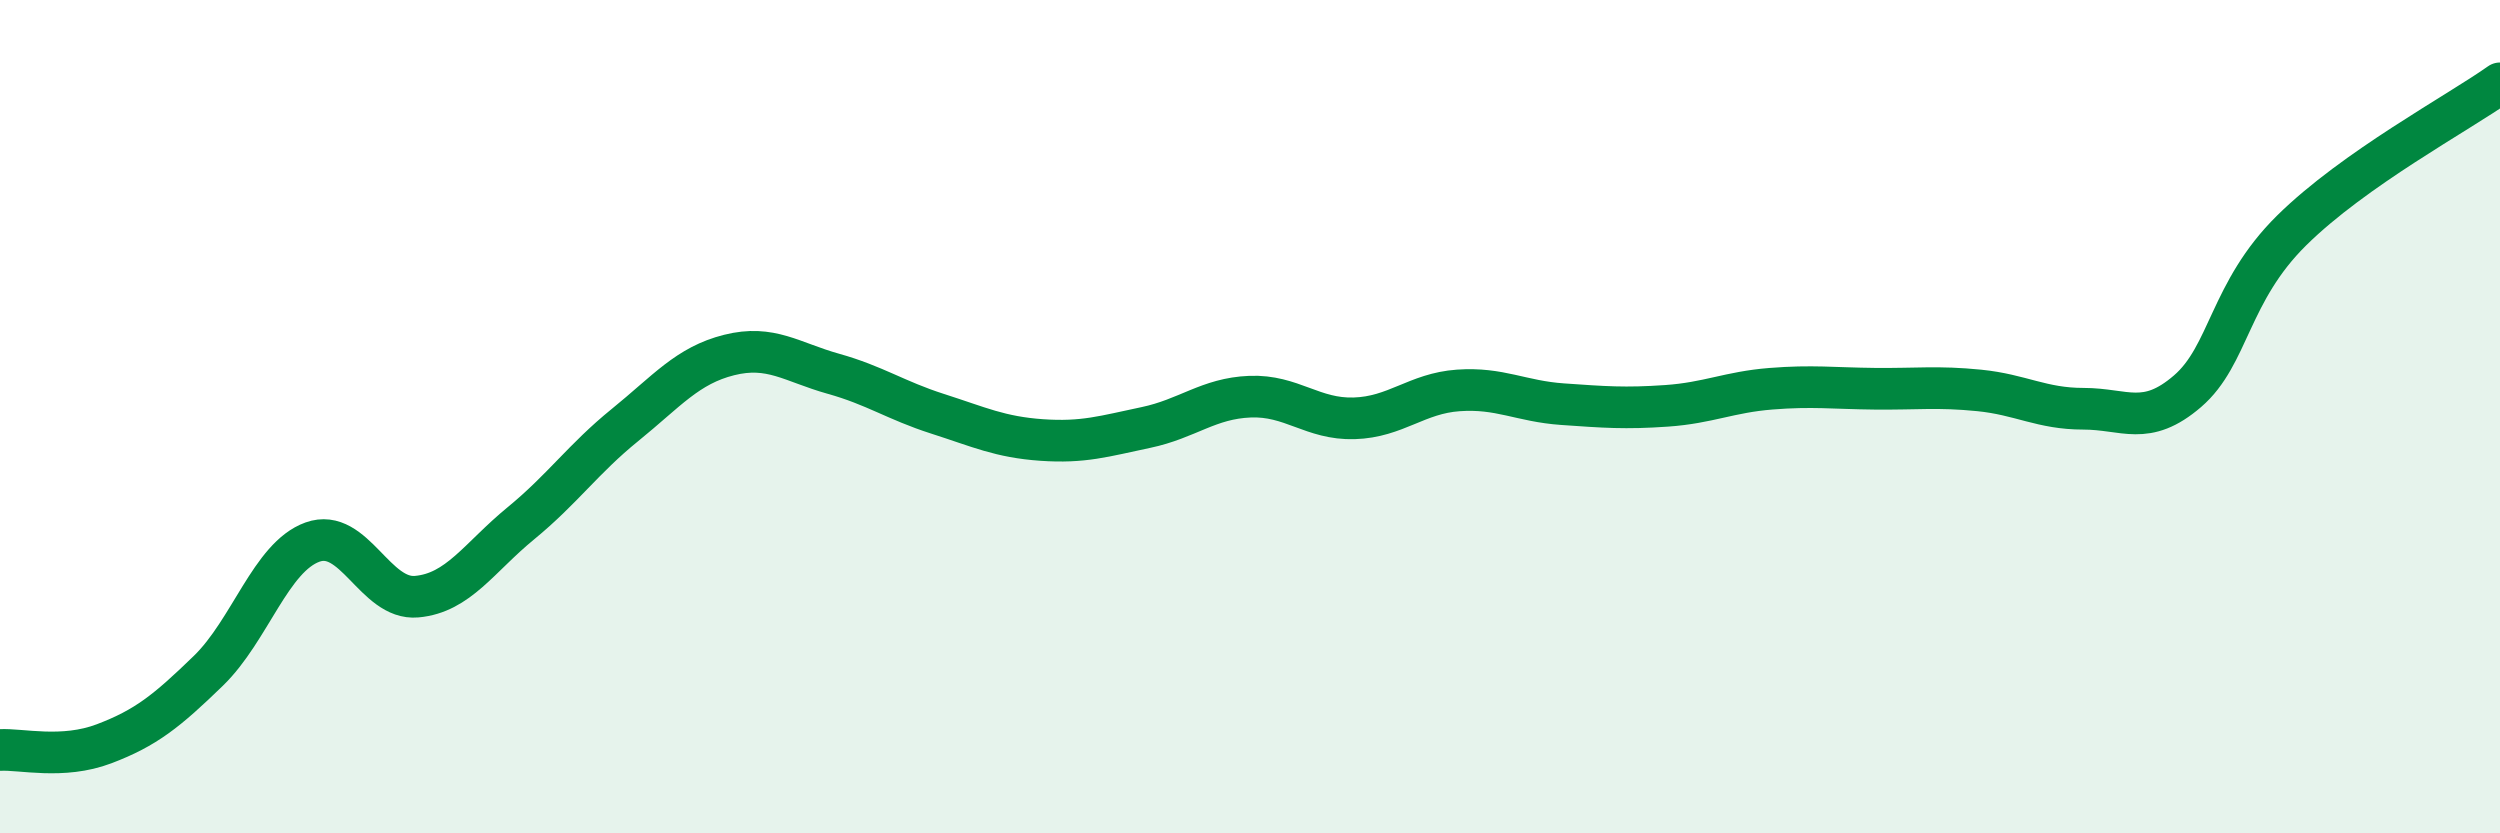
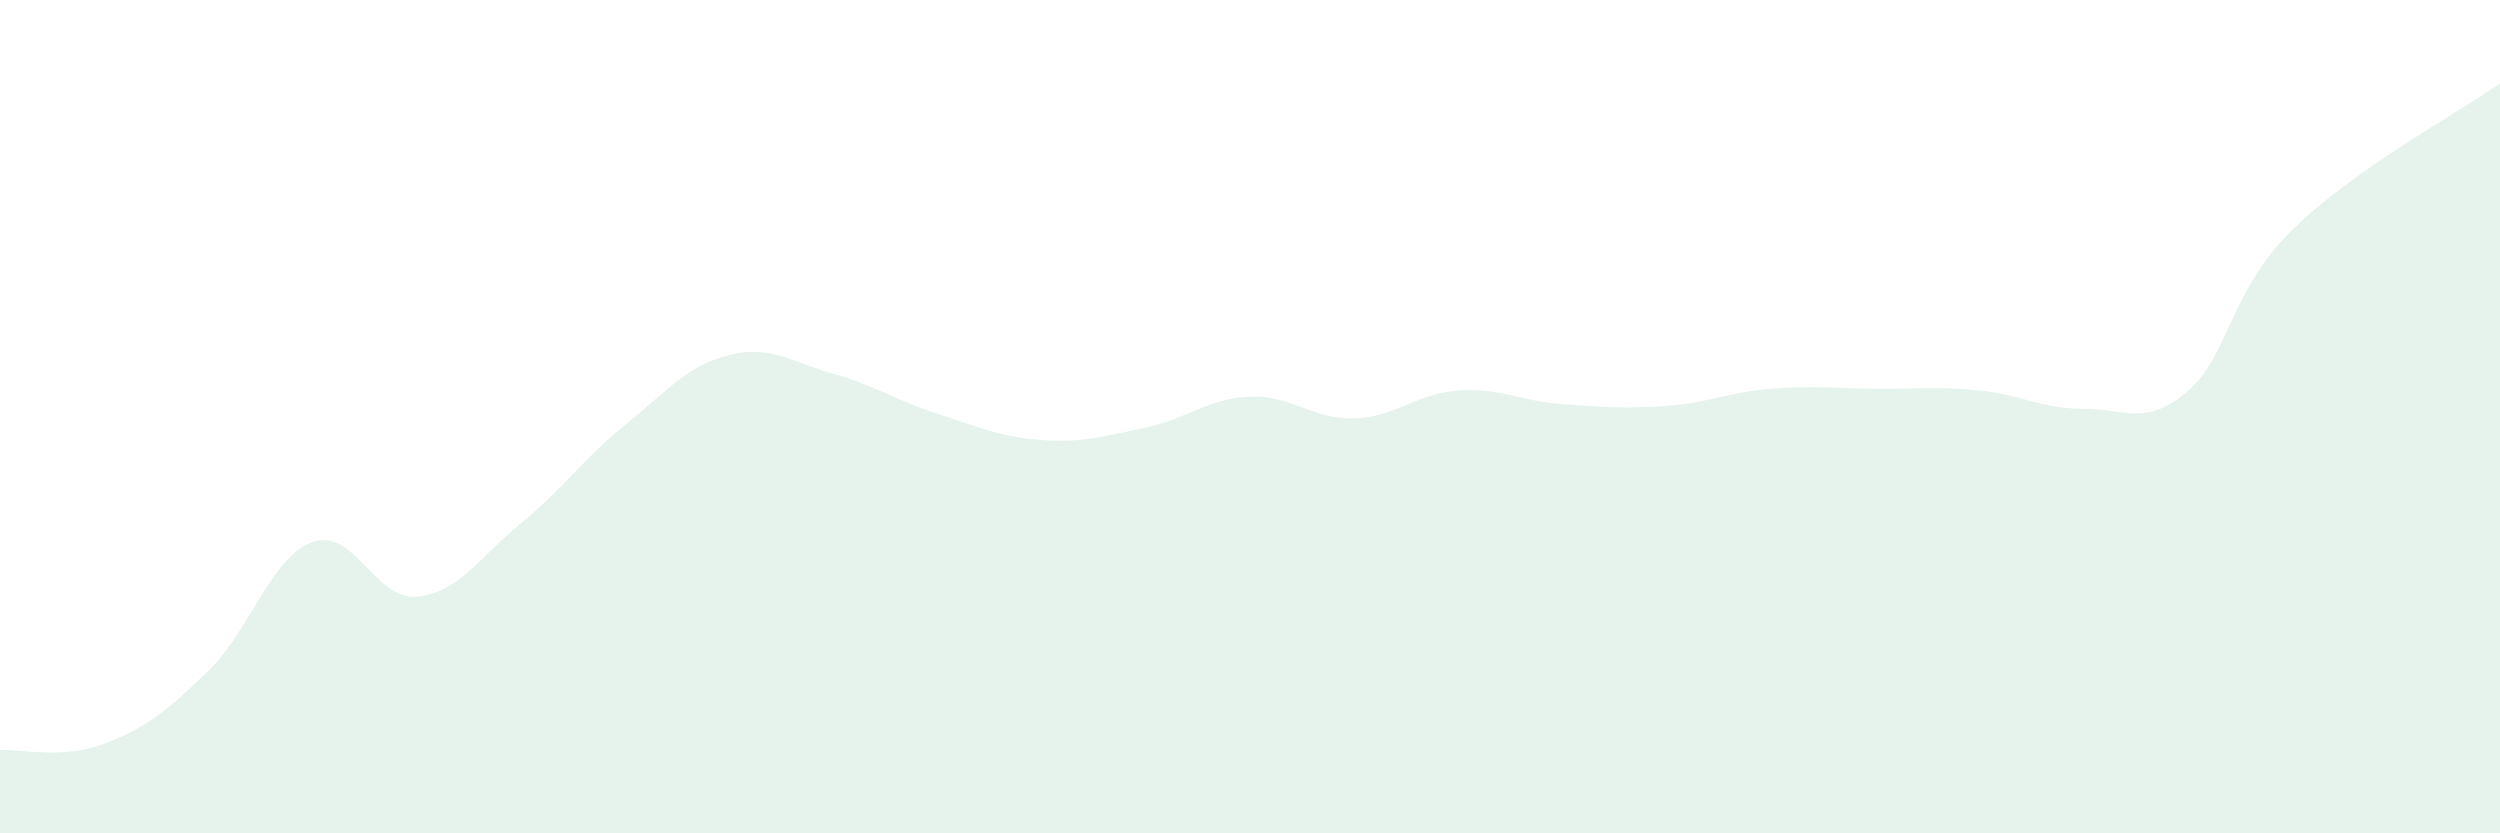
<svg xmlns="http://www.w3.org/2000/svg" width="60" height="20" viewBox="0 0 60 20">
  <path d="M 0,18 C 0.5,17.97 1.5,18.23 2.5,17.85 C 3.5,17.47 4,17.07 5,16.1 C 6,15.13 6.5,13.37 7.5,13.01 C 8.5,12.65 9,14.41 10,14.32 C 11,14.23 11.5,13.38 12.5,12.56 C 13.5,11.74 14,11.01 15,10.2 C 16,9.39 16.5,8.77 17.5,8.52 C 18.5,8.27 19,8.69 20,8.97 C 21,9.25 21.5,9.61 22.5,9.93 C 23.5,10.25 24,10.49 25,10.56 C 26,10.63 26.5,10.47 27.5,10.26 C 28.5,10.05 29,9.56 30,9.52 C 31,9.48 31.5,10.07 32.5,10.04 C 33.5,10.01 34,9.44 35,9.37 C 36,9.3 36.5,9.63 37.5,9.7 C 38.5,9.77 39,9.81 40,9.74 C 41,9.67 41.5,9.41 42.5,9.33 C 43.5,9.25 44,9.32 45,9.33 C 46,9.34 46.5,9.27 47.5,9.37 C 48.5,9.47 49,9.81 50,9.81 C 51,9.81 51.5,10.25 52.5,9.39 C 53.5,8.53 53.5,7.01 55,5.53 C 56.5,4.05 59,2.71 60,2L60 20L0 20Z" fill="#008740" opacity="0.1" stroke-linecap="round" stroke-linejoin="round" />
-   <path d="M 0,18 C 0.5,17.97 1.5,18.23 2.5,17.85 C 3.5,17.47 4,17.07 5,16.1 C 6,15.13 6.5,13.37 7.5,13.01 C 8.5,12.65 9,14.41 10,14.32 C 11,14.23 11.5,13.38 12.5,12.56 C 13.5,11.74 14,11.01 15,10.2 C 16,9.39 16.5,8.77 17.5,8.52 C 18.5,8.27 19,8.69 20,8.97 C 21,9.25 21.5,9.61 22.5,9.93 C 23.5,10.25 24,10.49 25,10.56 C 26,10.63 26.5,10.47 27.5,10.26 C 28.5,10.05 29,9.56 30,9.52 C 31,9.48 31.5,10.07 32.5,10.04 C 33.5,10.01 34,9.44 35,9.37 C 36,9.3 36.5,9.63 37.5,9.7 C 38.5,9.77 39,9.81 40,9.74 C 41,9.67 41.5,9.41 42.5,9.33 C 43.5,9.25 44,9.32 45,9.33 C 46,9.34 46.5,9.27 47.5,9.37 C 48.5,9.47 49,9.81 50,9.81 C 51,9.81 51.5,10.25 52.5,9.39 C 53.5,8.53 53.5,7.01 55,5.53 C 56.5,4.05 59,2.71 60,2" stroke="#008740" stroke-width="1" fill="none" stroke-linecap="round" stroke-linejoin="round" />
</svg>